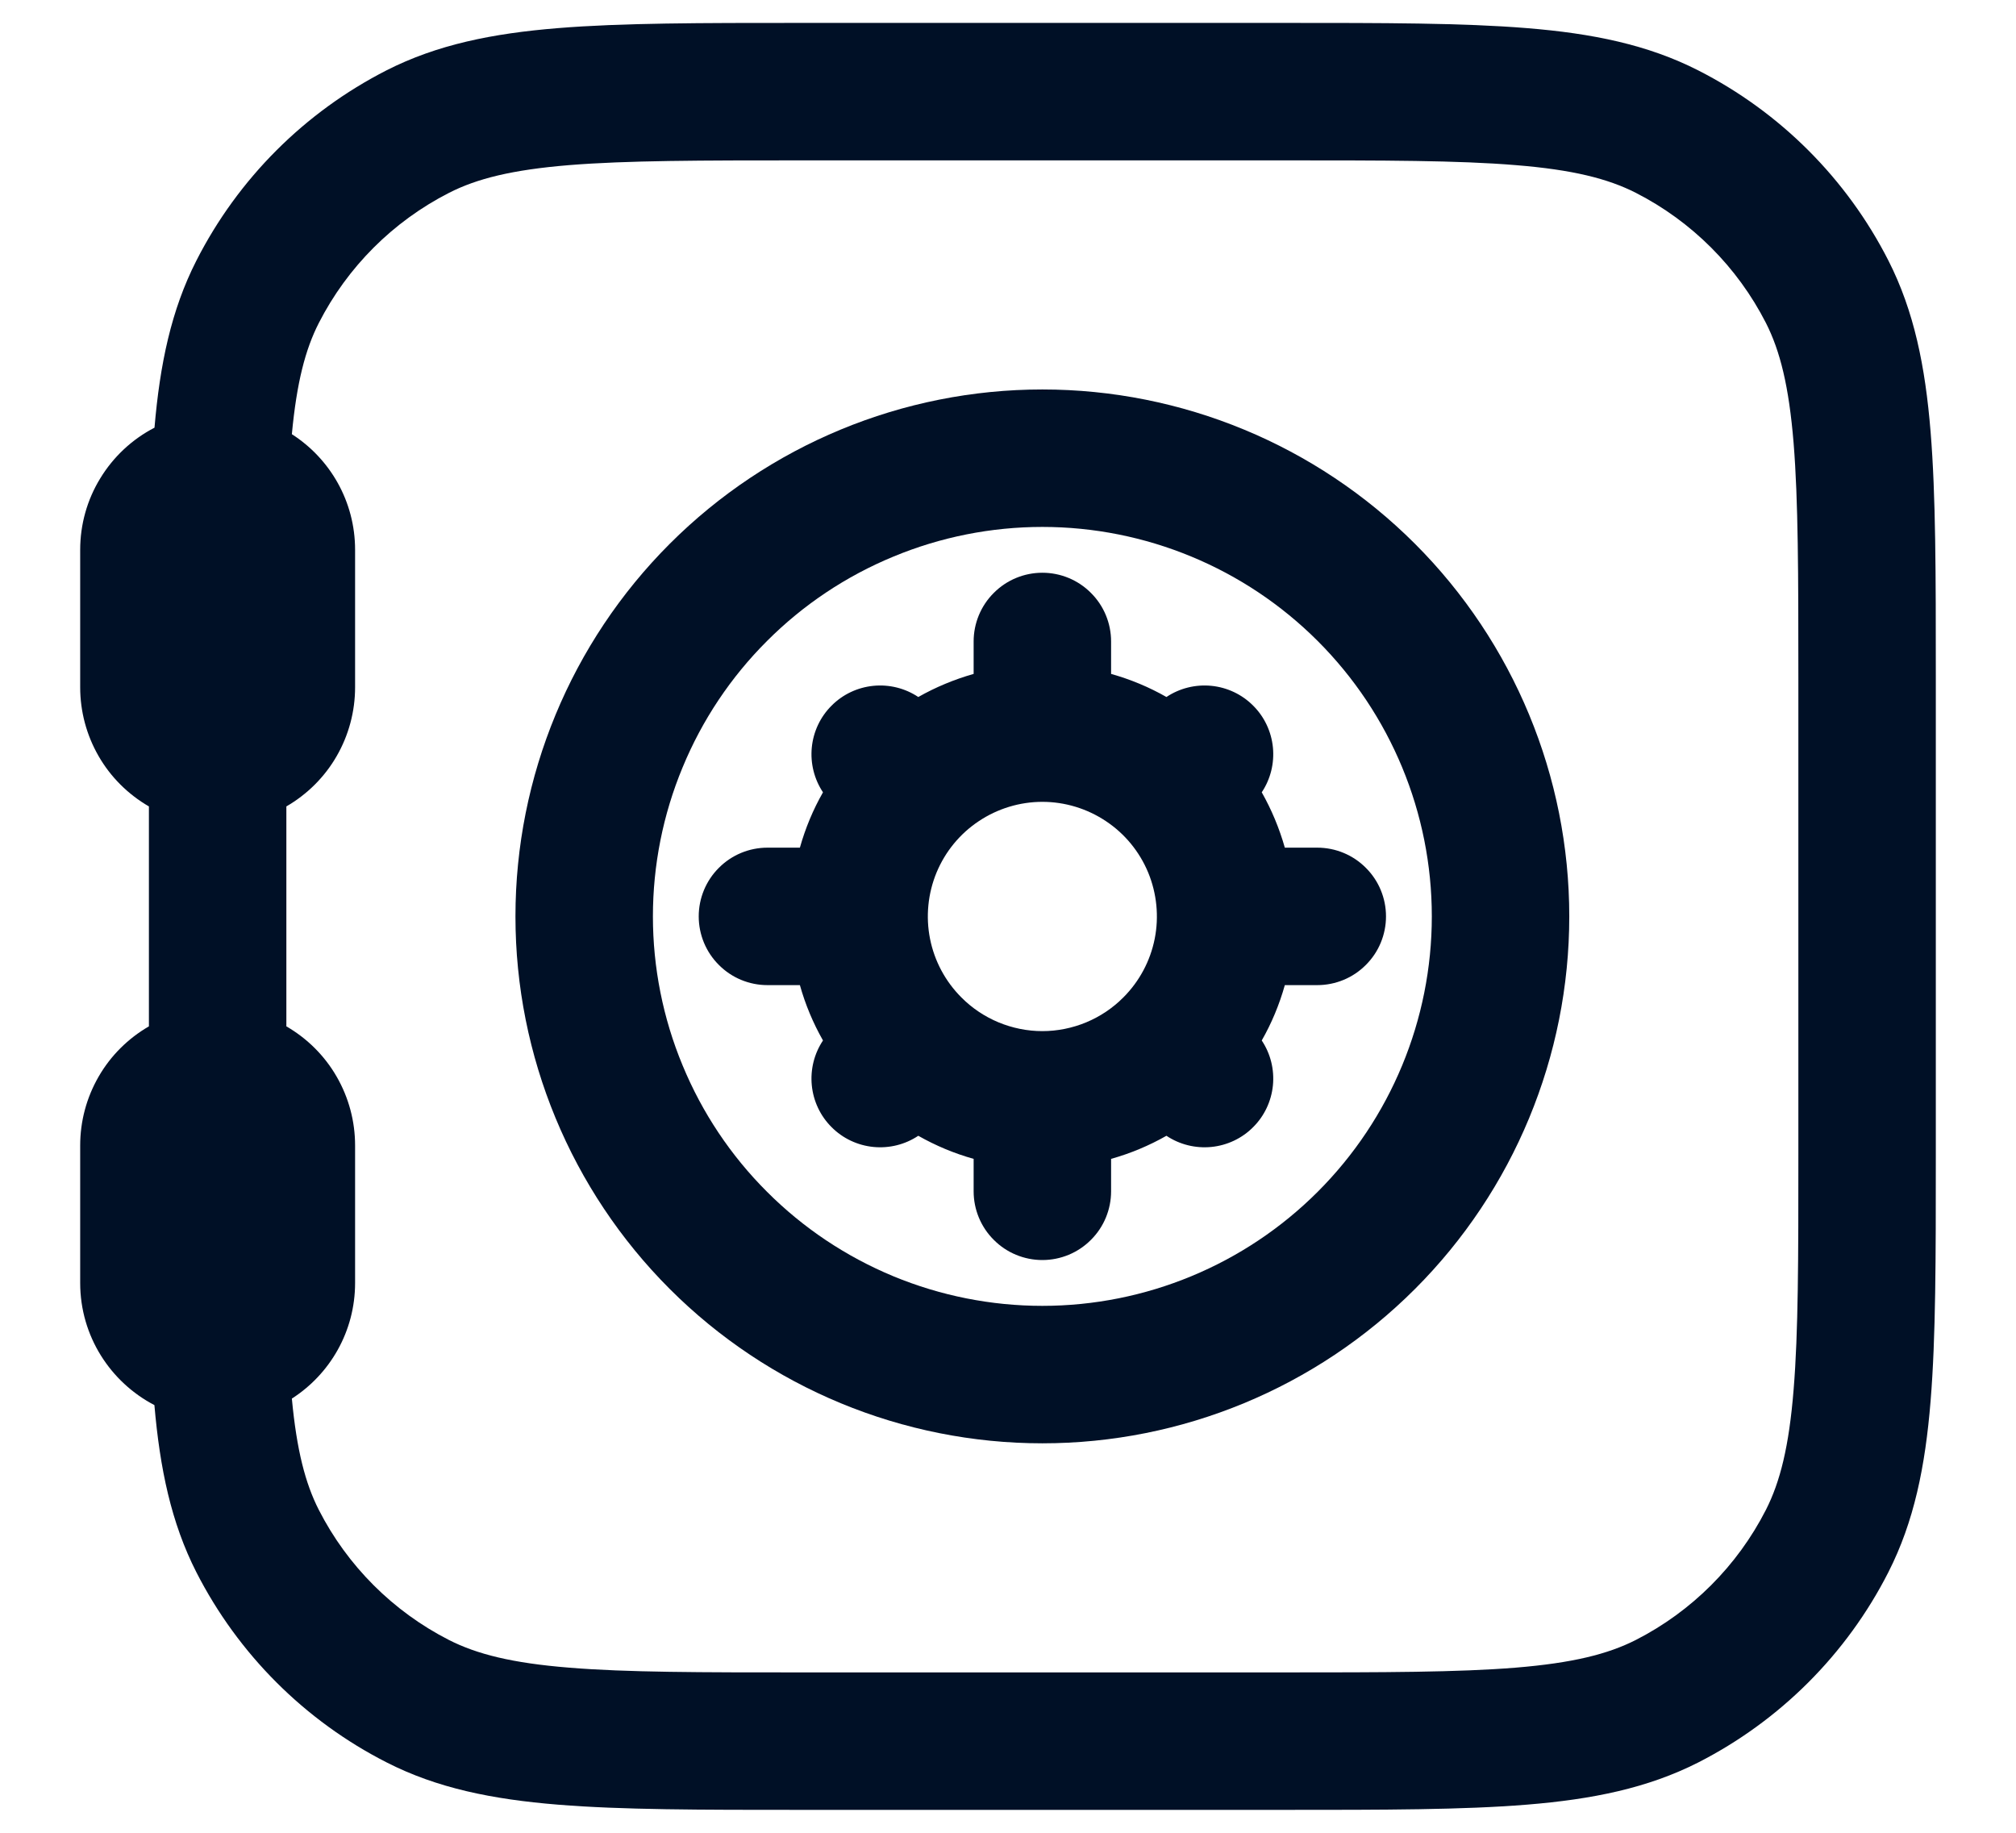
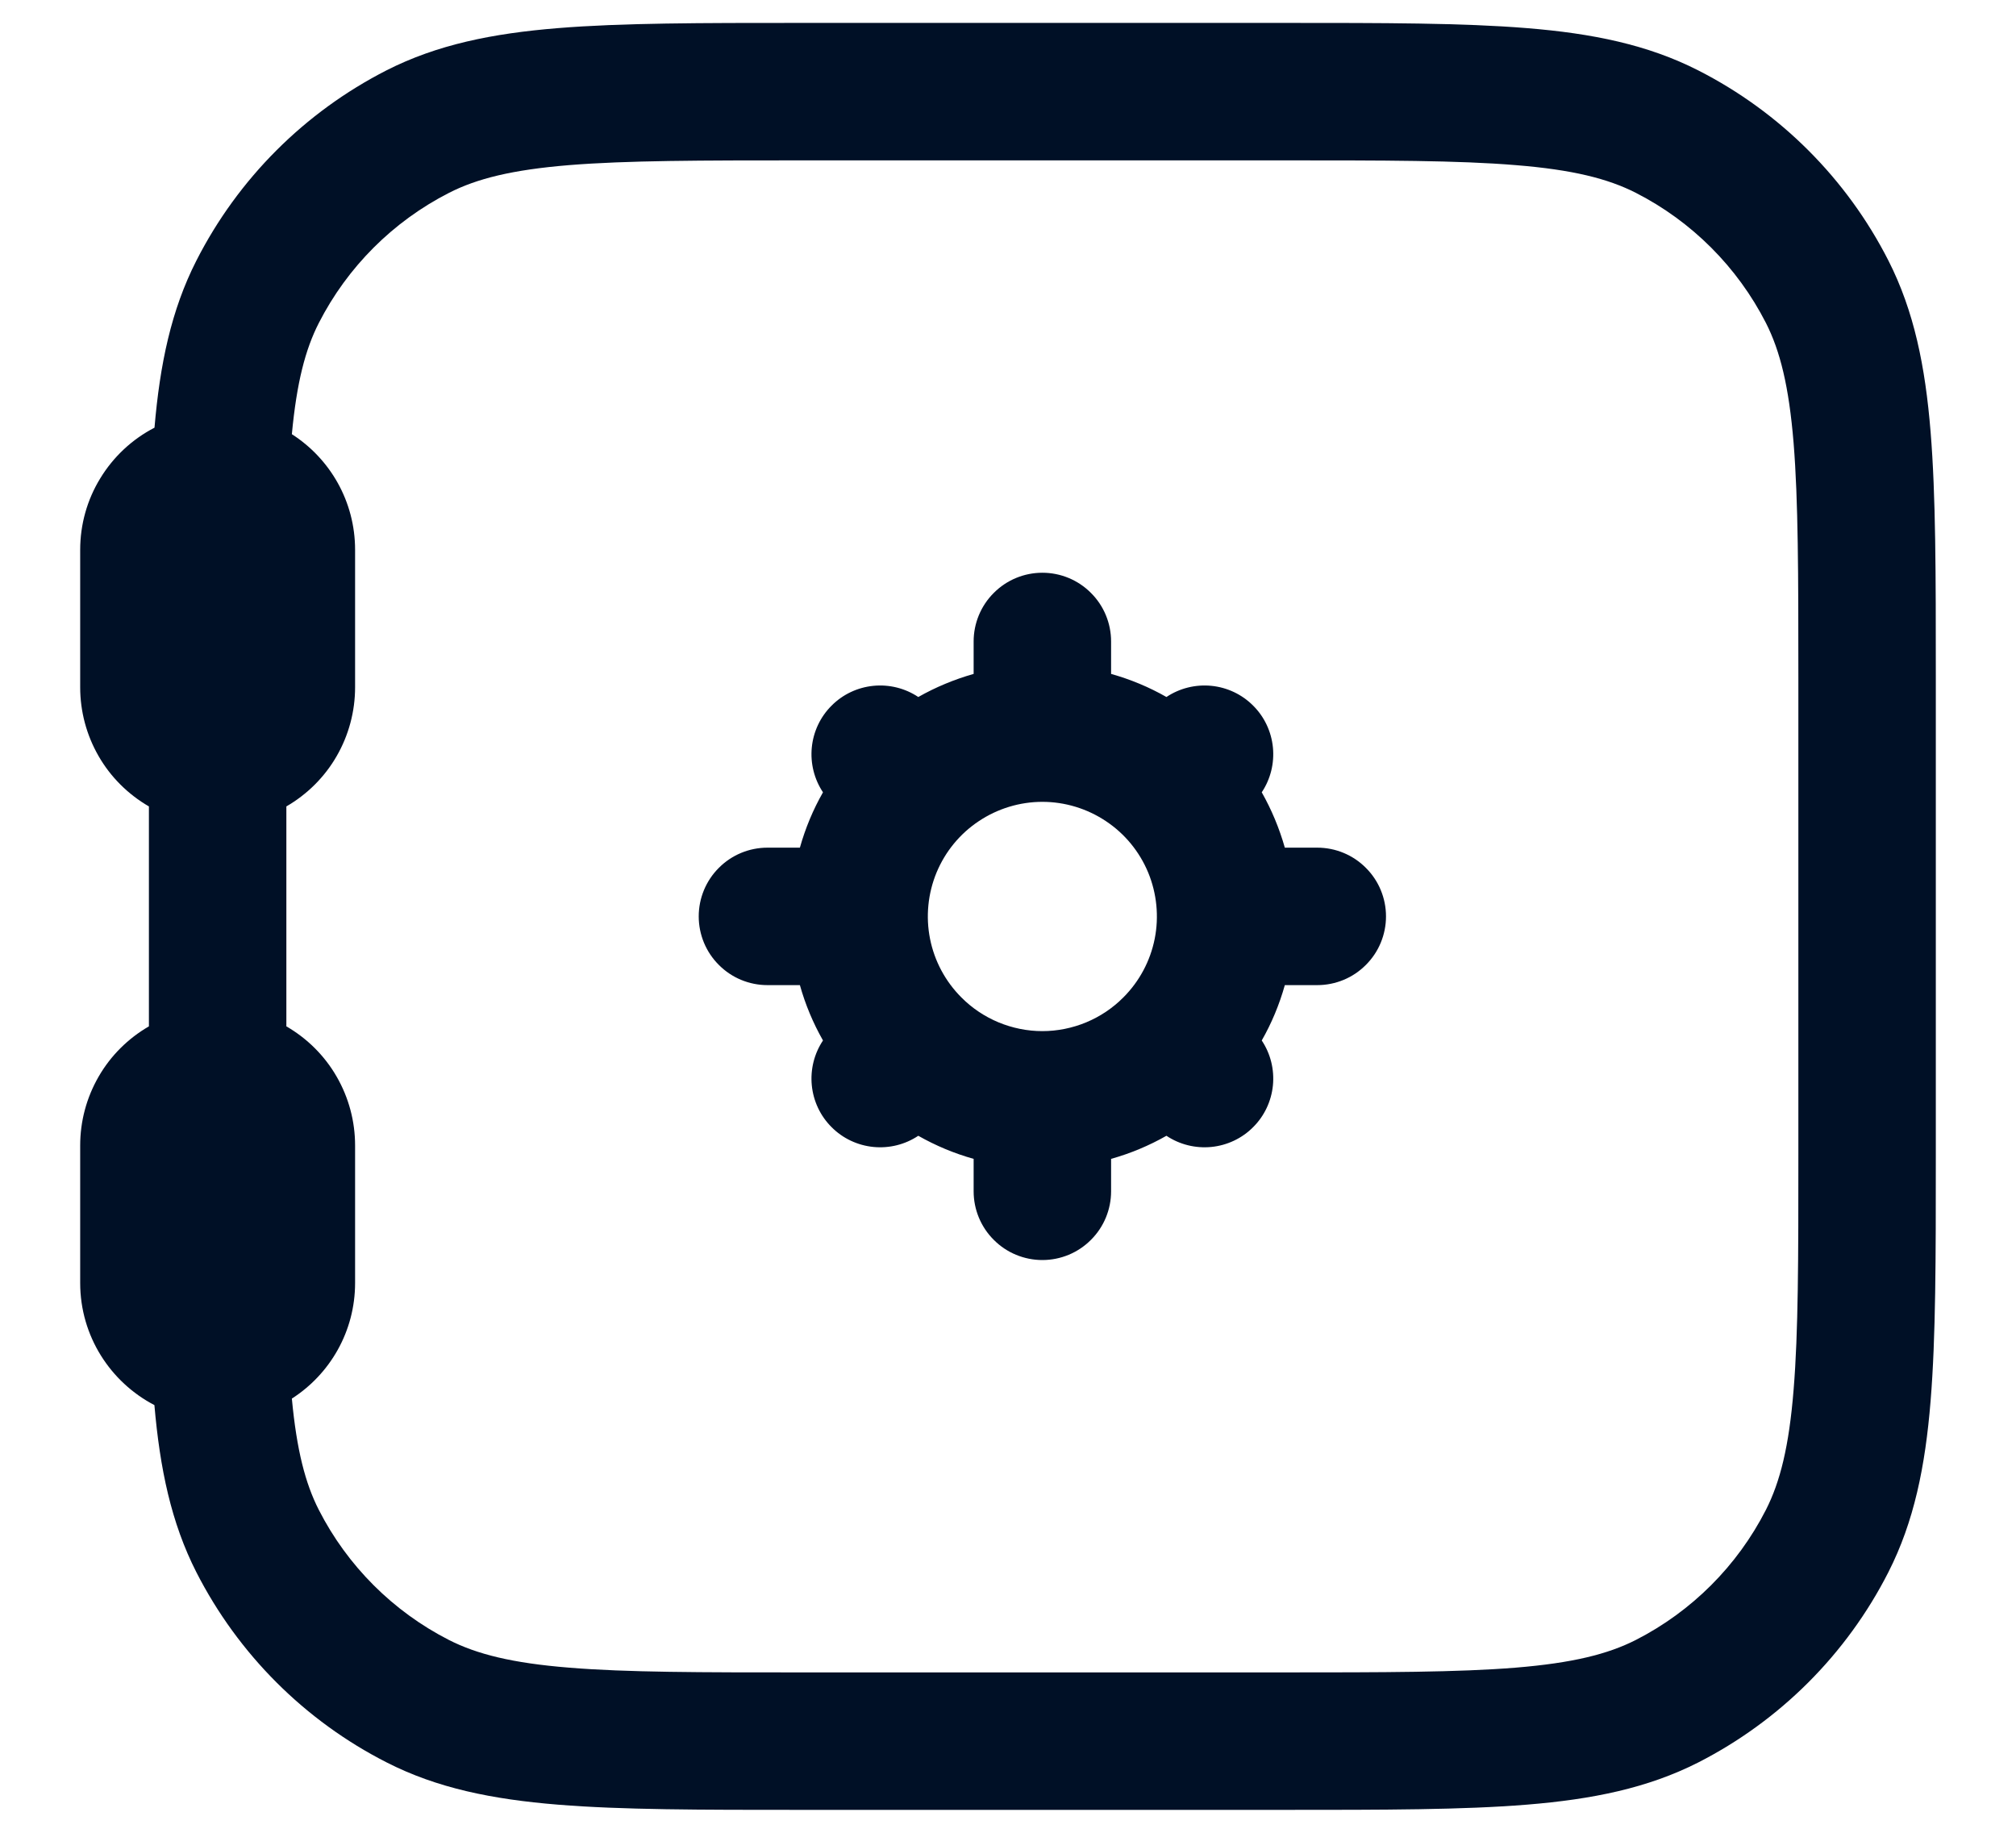
<svg xmlns="http://www.w3.org/2000/svg" width="22" height="20" viewBox="0 0 22 20" fill="none">
  <path d="M11.375 6.25C11.574 6.25 11.765 6.329 11.905 6.47C12.046 6.61 12.125 6.801 12.125 7V7.354C12.338 7.414 12.54 7.498 12.729 7.606C12.873 7.51 13.046 7.467 13.219 7.484C13.391 7.501 13.553 7.577 13.675 7.7C13.798 7.822 13.874 7.984 13.891 8.156C13.908 8.329 13.865 8.502 13.769 8.646C13.876 8.835 13.96 9.036 14.021 9.25H14.375C14.574 9.25 14.765 9.329 14.905 9.47C15.046 9.61 15.125 9.801 15.125 10C15.125 10.199 15.046 10.39 14.905 10.53C14.765 10.671 14.574 10.75 14.375 10.75H14.021C13.961 10.963 13.877 11.165 13.769 11.354C13.865 11.498 13.908 11.671 13.891 11.844C13.874 12.016 13.798 12.178 13.675 12.3C13.553 12.423 13.391 12.499 13.219 12.516C13.046 12.533 12.873 12.49 12.729 12.394C12.539 12.502 12.336 12.587 12.125 12.646V13C12.125 13.199 12.046 13.39 11.905 13.53C11.765 13.671 11.574 13.75 11.375 13.75C11.176 13.75 10.985 13.671 10.845 13.53C10.704 13.39 10.625 13.199 10.625 13V12.646C10.414 12.587 10.211 12.502 10.021 12.394C9.877 12.49 9.704 12.533 9.531 12.516C9.359 12.499 9.197 12.423 9.075 12.3C8.952 12.178 8.876 12.016 8.859 11.844C8.842 11.671 8.885 11.498 8.981 11.354C8.873 11.164 8.788 10.961 8.729 10.75H8.375C8.176 10.75 7.985 10.671 7.845 10.53C7.704 10.39 7.625 10.199 7.625 10C7.625 9.801 7.704 9.61 7.845 9.47C7.985 9.329 8.176 9.25 8.375 9.25H8.729C8.789 9.037 8.873 8.835 8.981 8.646C8.885 8.502 8.842 8.329 8.859 8.156C8.876 7.984 8.952 7.822 9.075 7.7C9.197 7.577 9.359 7.501 9.531 7.484C9.704 7.467 9.877 7.51 10.021 7.606C10.21 7.499 10.411 7.415 10.625 7.354V7C10.625 6.801 10.704 6.61 10.845 6.47C10.985 6.329 11.176 6.25 11.375 6.25ZM10.491 10.884C10.607 11.001 10.745 11.093 10.896 11.156C11.048 11.219 11.211 11.252 11.375 11.252C11.539 11.252 11.702 11.219 11.854 11.156C12.005 11.093 12.143 11.001 12.259 10.884C12.434 10.709 12.553 10.486 12.601 10.244C12.649 10.002 12.624 9.75 12.53 9.522C12.435 9.293 12.275 9.098 12.069 8.961C11.864 8.824 11.622 8.75 11.375 8.75C11.128 8.75 10.886 8.824 10.681 8.961C10.475 9.098 10.315 9.293 10.22 9.522C10.126 9.75 10.101 10.002 10.149 10.244C10.197 10.486 10.316 10.709 10.491 10.884Z" fill="#001026" />
-   <path d="M5.625 10C5.625 8.475 6.231 7.012 7.309 5.934C8.387 4.856 9.85 4.25 11.375 4.25C12.9 4.25 14.363 4.856 15.441 5.934C16.519 7.012 17.125 8.475 17.125 10C17.125 11.525 16.519 12.988 15.441 14.066C14.363 15.144 12.9 15.75 11.375 15.75C9.85 15.75 8.387 15.144 7.309 14.066C6.231 12.988 5.625 11.525 5.625 10ZM11.375 5.75C10.817 5.75 10.264 5.86 9.749 6.074C9.233 6.287 8.764 6.6 8.37 6.995C7.975 7.389 7.662 7.858 7.449 8.374C7.235 8.889 7.125 9.442 7.125 10C7.125 10.558 7.235 11.111 7.449 11.626C7.662 12.142 7.975 12.611 8.37 13.005C8.764 13.4 9.233 13.713 9.749 13.927C10.264 14.14 10.817 14.25 11.375 14.25C12.502 14.25 13.583 13.802 14.38 13.005C15.177 12.208 15.625 11.127 15.625 10C15.625 8.873 15.177 7.792 14.38 6.995C13.583 6.198 12.502 5.75 11.375 5.75Z" fill="#001026" />
  <path d="M14.008 0.25H8.742C7.65 0.25 6.784 0.25 6.087 0.307C5.373 0.365 4.77 0.487 4.219 0.767C3.325 1.223 2.598 1.95 2.143 2.844C1.868 3.384 1.745 3.974 1.686 4.667C1.442 4.793 1.237 4.985 1.094 5.22C0.95 5.455 0.875 5.725 0.875 6V7.5C0.875 7.763 0.944 8.022 1.076 8.251C1.207 8.479 1.397 8.668 1.625 8.8V11.2C1.397 11.332 1.207 11.521 1.076 11.749C0.944 11.978 0.875 12.236 0.875 12.5V14C0.875 14.58 1.205 15.083 1.685 15.333C1.745 16.027 1.868 16.617 2.143 17.157C2.599 18.05 3.325 18.777 4.219 19.232C4.769 19.513 5.373 19.635 6.087 19.693C6.784 19.75 7.65 19.75 8.742 19.75H14.008C15.1 19.75 15.966 19.75 16.663 19.693C17.377 19.635 17.98 19.513 18.532 19.233C19.425 18.777 20.152 18.051 20.607 17.157C20.888 16.605 21.01 16.002 21.068 15.288C21.125 14.591 21.125 13.725 21.125 12.633V7.367C21.125 6.275 21.125 5.409 21.068 4.712C21.01 3.998 20.888 3.395 20.608 2.844C20.153 1.95 19.426 1.223 18.532 0.768C17.98 0.487 17.377 0.365 16.663 0.307C15.966 0.25 15.1 0.25 14.008 0.25ZM3.185 15.262C3.6 14.996 3.875 14.53 3.875 14V12.5C3.875 12.236 3.806 11.978 3.674 11.749C3.543 11.521 3.353 11.332 3.125 11.2V8.8C3.353 8.668 3.543 8.479 3.674 8.251C3.806 8.022 3.875 7.763 3.875 7.5V6C3.875 5.47 3.6 5.004 3.185 4.738C3.238 4.173 3.332 3.813 3.479 3.525C3.791 2.914 4.288 2.417 4.899 2.105C5.204 1.949 5.589 1.853 6.209 1.802C6.839 1.751 7.643 1.75 8.775 1.75H13.975C15.108 1.75 15.912 1.75 16.541 1.802C17.161 1.852 17.546 1.949 17.851 2.104C18.462 2.416 18.959 2.913 19.271 3.524C19.426 3.829 19.522 4.214 19.573 4.834C19.624 5.464 19.625 6.268 19.625 7.4V12.6C19.625 13.733 19.625 14.537 19.573 15.166C19.523 15.786 19.426 16.171 19.271 16.476C18.959 17.087 18.462 17.584 17.851 17.896C17.546 18.051 17.161 18.147 16.541 18.198C15.911 18.249 15.107 18.25 13.975 18.25H8.775C7.643 18.25 6.838 18.25 6.209 18.198C5.589 18.148 5.204 18.051 4.899 17.896C4.288 17.584 3.791 17.087 3.479 16.476C3.332 16.187 3.238 15.827 3.185 15.262Z" fill="#001026" />
</svg>